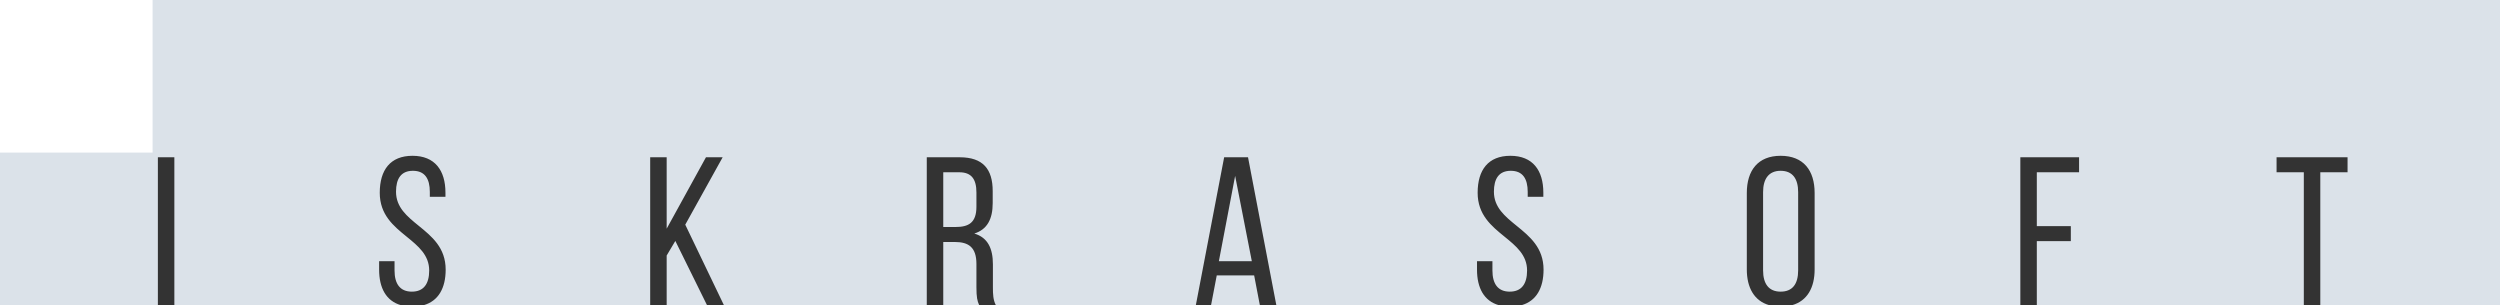
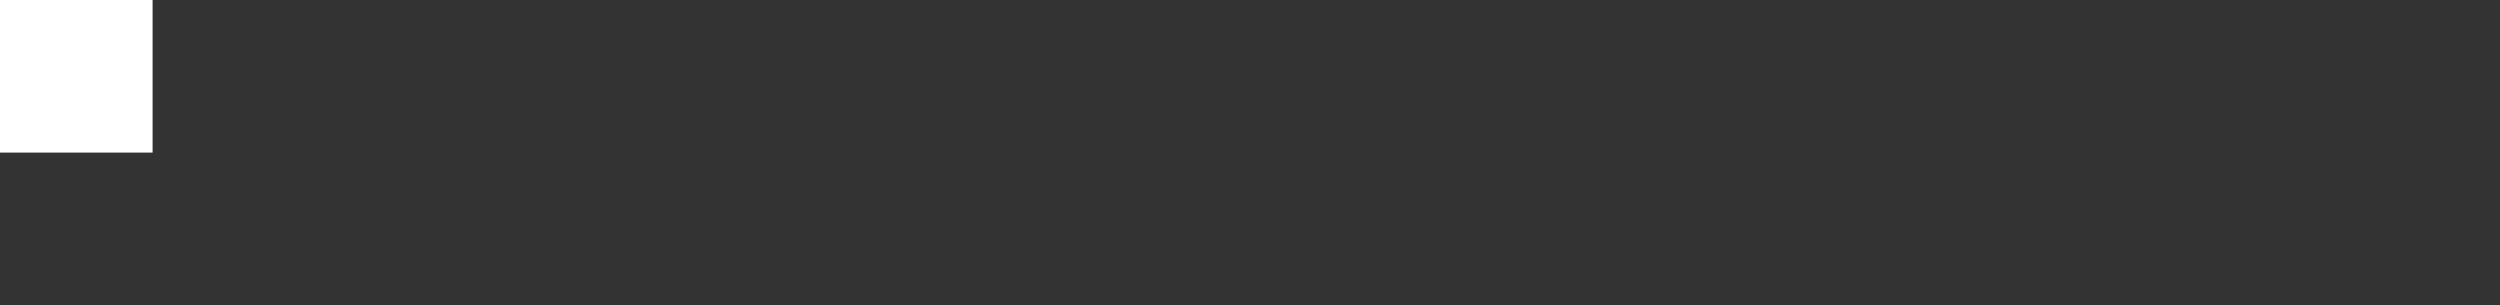
<svg xmlns="http://www.w3.org/2000/svg" width="426" height="52" viewBox="0 0 426 52" fill="none">
  <rect x="0" y="0" width="426" height="52" fill="#333333" stroke="none" />
-   <path fill-rule="evenodd" clip-rule="evenodd" d="M426 0H0V52H68.31C65.793 51.279 64.602 49.056 64.602 45.952V44.512H67.23V46.096C67.23 48.364 68.166 49.696 70.182 49.696C72.198 49.696 73.134 48.364 73.134 46.096C73.134 43.452 71.266 41.933 69.29 40.325C67.068 38.519 64.71 36.601 64.71 32.848C64.71 28.96 66.51 26.548 70.29 26.548C74.106 26.548 75.906 29.032 75.906 32.848V33.532H73.242V32.704C73.242 30.436 72.378 29.104 70.362 29.104C68.346 29.104 67.482 30.436 67.482 32.668C67.482 35.334 69.364 36.862 71.353 38.478C73.58 40.287 75.942 42.205 75.942 45.952C75.942 49.056 74.727 51.279 72.201 52H255.391C252.873 51.279 251.682 49.056 251.682 45.952V44.512H254.31V46.096C254.31 48.364 255.246 49.696 257.262 49.696C259.278 49.696 260.214 48.364 260.214 46.096C260.214 43.452 258.347 41.933 256.37 40.325C254.149 38.519 251.79 36.601 251.79 32.848C251.79 28.96 253.59 26.548 257.37 26.548C261.186 26.548 262.986 29.032 262.986 32.848V33.532H260.322V32.704C260.322 30.436 259.458 29.104 257.442 29.104C255.426 29.104 254.562 30.436 254.562 32.668C254.562 35.334 256.444 36.862 258.433 38.478C260.661 40.287 263.022 42.205 263.022 45.952C263.022 49.056 261.807 51.279 259.281 52H301.475C298.923 51.273 297.657 49.025 297.657 45.916V32.884C297.657 29.032 299.565 26.548 303.417 26.548C307.305 26.548 309.213 29.032 309.213 32.884V45.916C309.213 49.025 307.947 51.273 305.375 52H426V0ZM26.902 26.8H29.71V52H26.902V26.8ZM115.076 41.056L120.476 52H123.356L116.768 38.284L123.14 26.8H120.296L113.6 38.968V26.8H110.792V52H113.6V43.54L115.076 41.056ZM157.923 26.8H163.539C167.499 26.8 169.155 28.816 169.155 32.56V34.612C169.155 37.384 168.183 39.112 166.023 39.796C168.327 40.48 169.191 42.352 169.191 45.052V48.976C169.191 50.092 169.227 51.136 169.695 52H166.851C166.527 51.28 166.383 50.632 166.383 48.94V44.98C166.383 42.136 165.051 41.236 162.711 41.236H160.731V52H157.923V26.8ZM160.731 38.68H162.819C165.051 38.68 166.383 37.96 166.383 35.224V32.812C166.383 30.544 165.555 29.356 163.467 29.356H160.731V38.68ZM207.335 46.924H213.707L214.679 52H217.487L212.663 26.8H208.595L203.771 52H206.363L207.335 46.924ZM207.695 44.512L210.467 29.968L213.311 44.512H207.695ZM300.429 46.06V32.74C300.429 30.472 301.401 29.104 303.417 29.104C305.469 29.104 306.405 30.472 306.405 32.74V46.06C306.405 48.364 305.469 49.696 303.417 49.696C301.401 49.696 300.429 48.364 300.429 46.06ZM347.073 38.536H352.869V41.092H347.073V52H344.265V26.8H354.273V29.356H347.073V38.536ZM392.571 52H395.379V29.356H400.023V26.8H387.927V29.356H392.571V52Z" fill="#DBE2E9" />
  <rect width="26" height="26" fill="white" />
</svg>